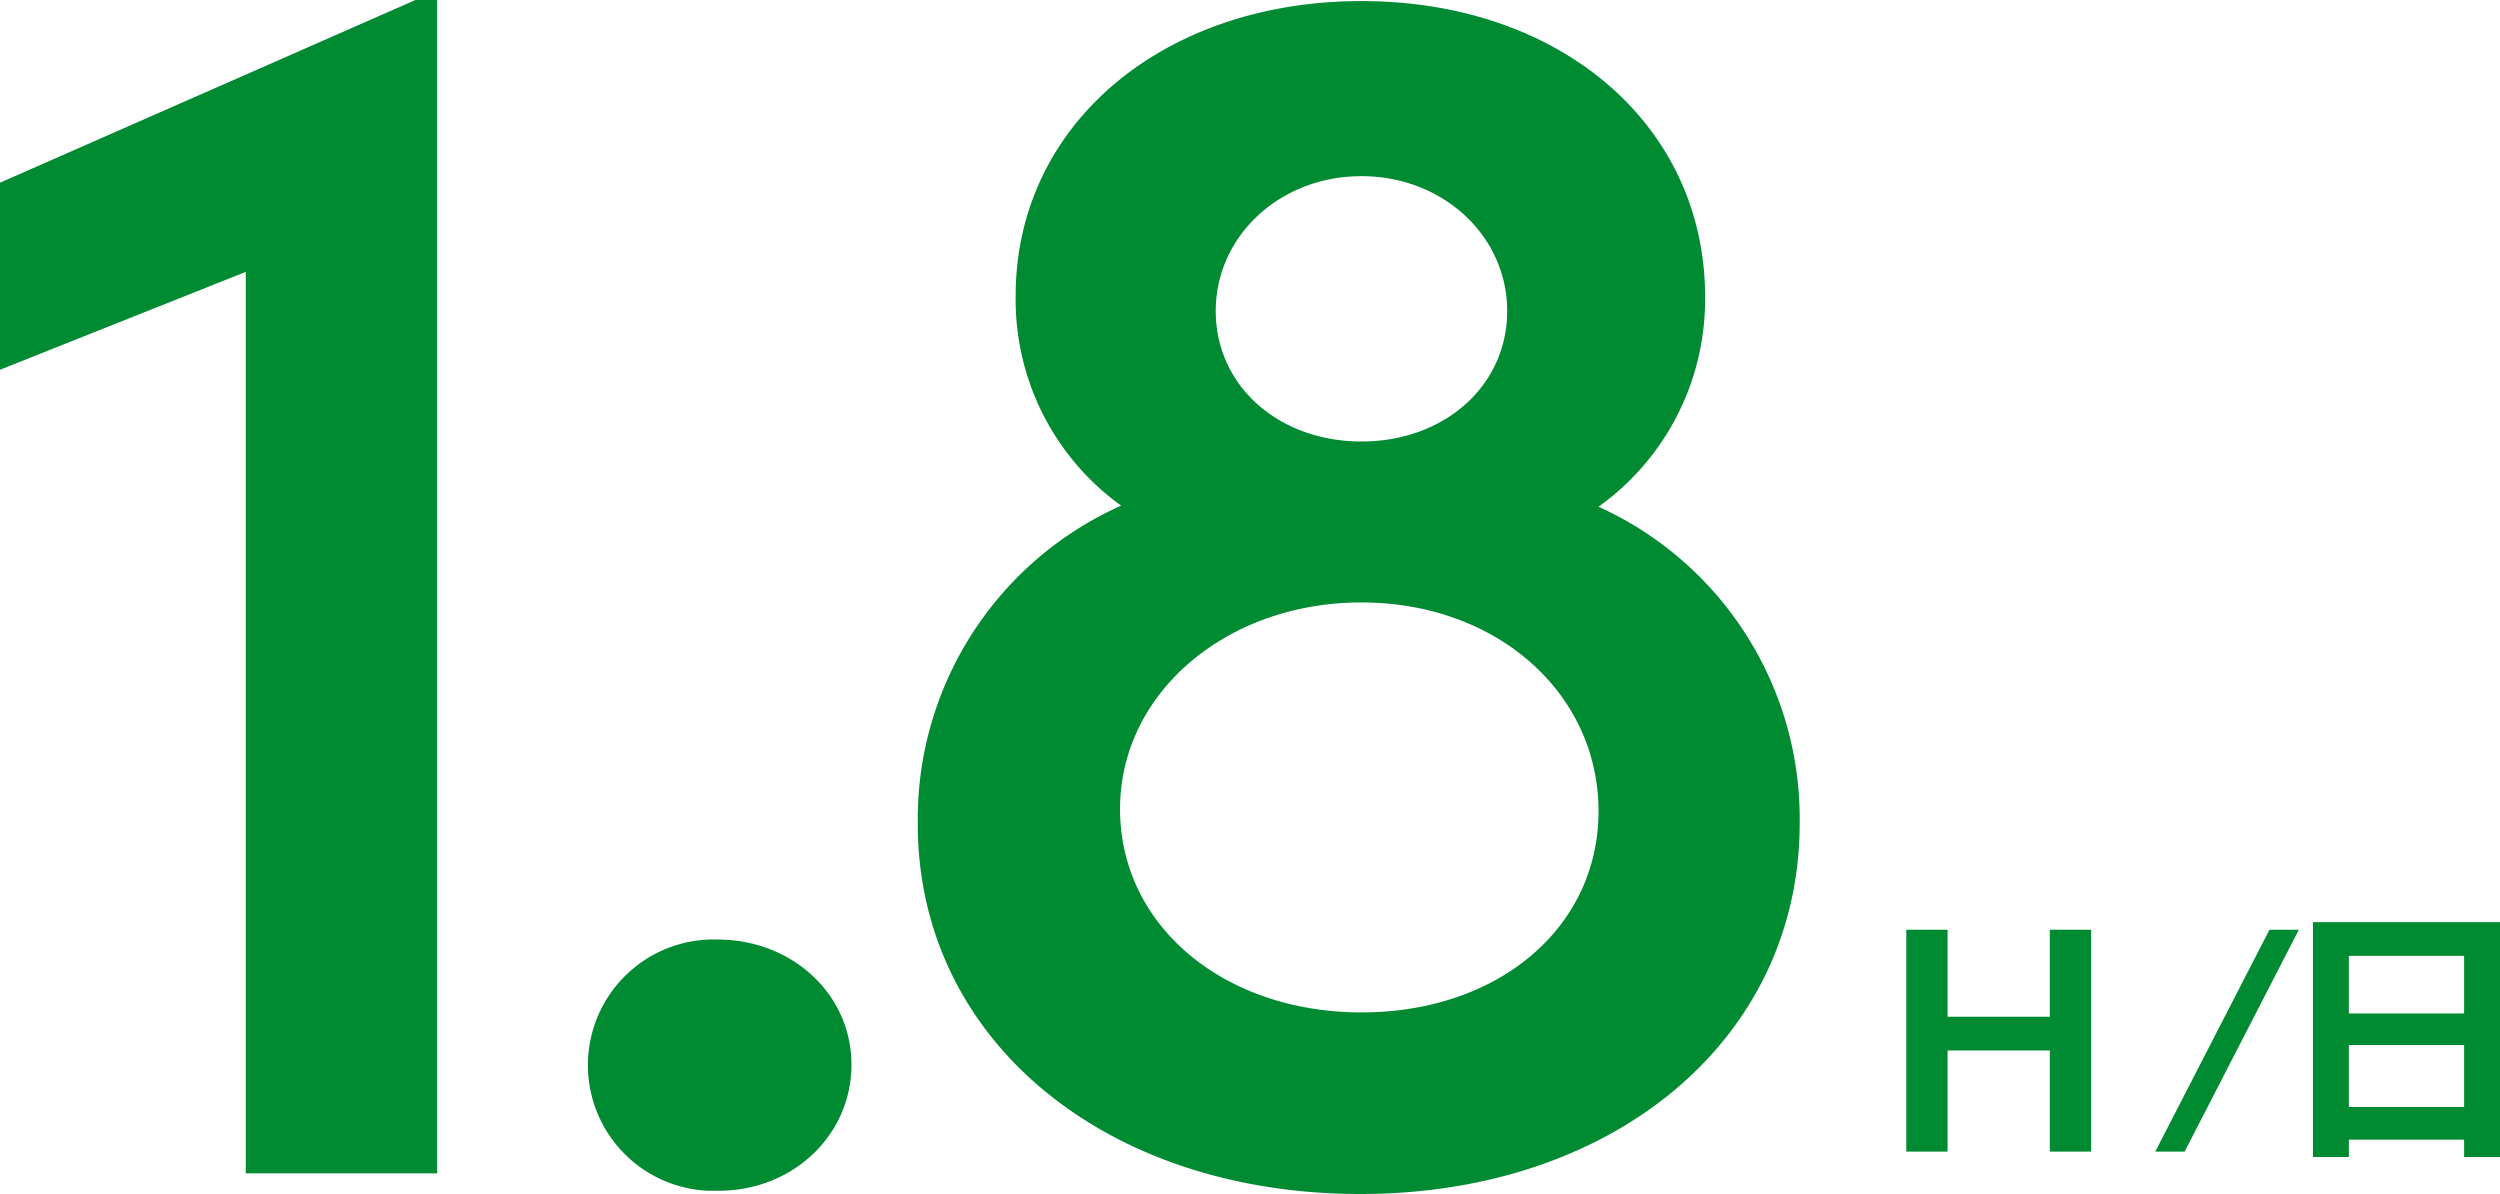
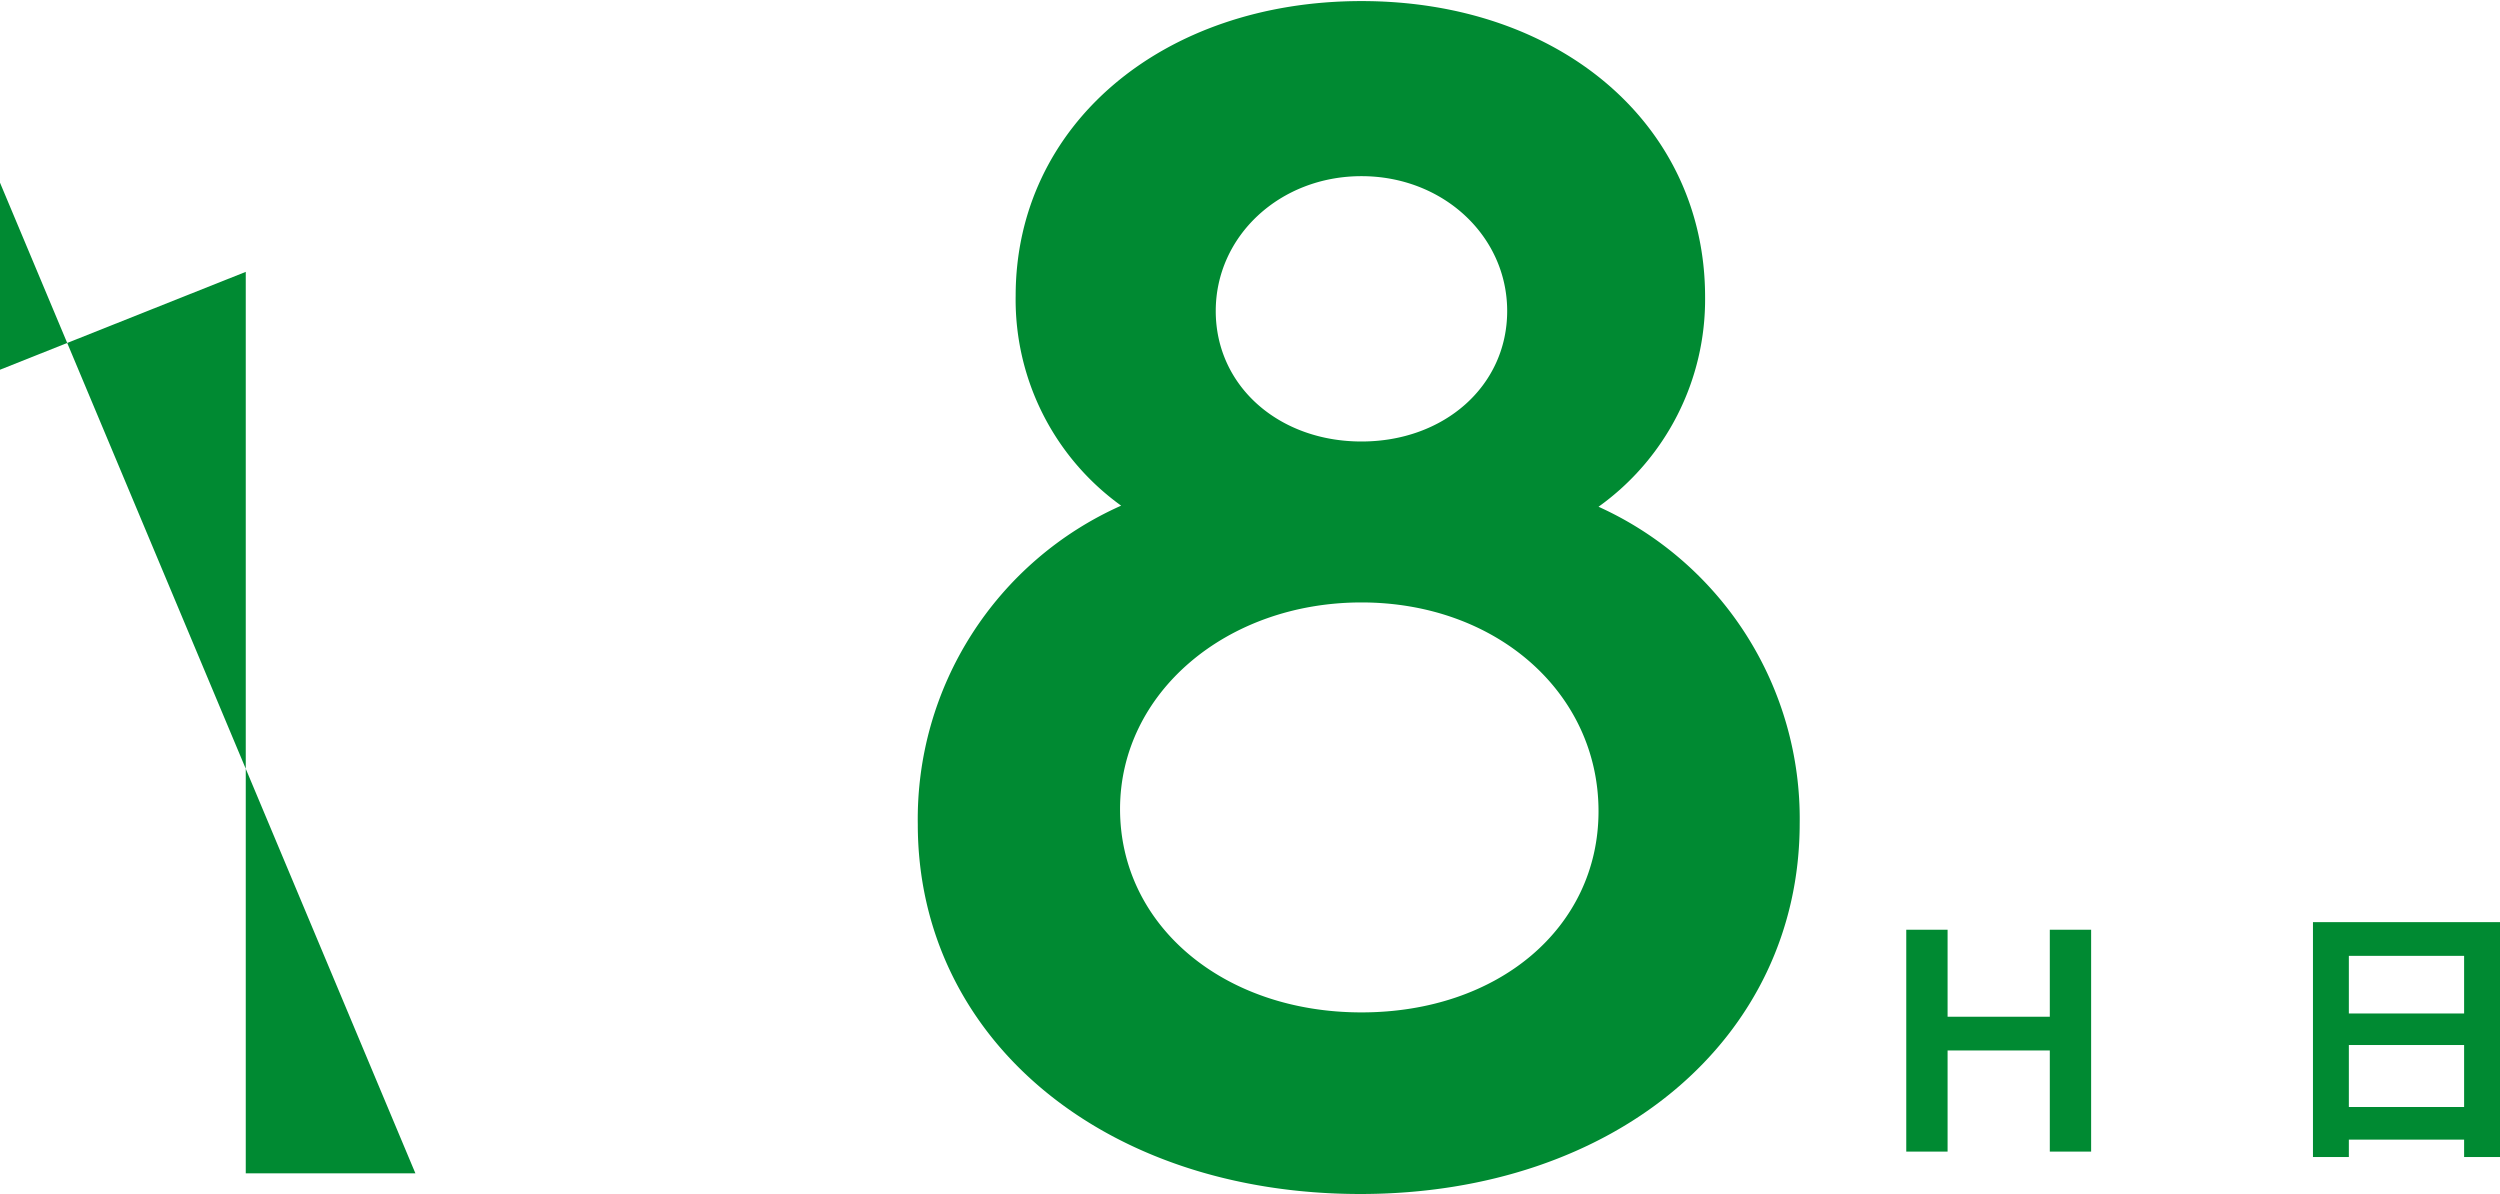
<svg xmlns="http://www.w3.org/2000/svg" id="レイヤー_2_1_" width="229.9" height="109.8" viewBox="0 0 229.9 109.8">
  <g id="レイヤー_1-2">
    <g id="グループ_1524" data-name="グループ 1524">
      <g id="グループ_1522" data-name="グループ 1522">
        <path id="パス_5267" data-name="パス 5267" d="M188.5,105.9V96.6h-9.4v9.3h-3.8V85.5h3.8v8h9.4v-8h3.8v20.4Z" fill="#008a32" />
      </g>
      <g id="グループ_1523" data-name="グループ 1523">
-         <path id="パス_5268" data-name="パス 5268" d="M200.9,105.9h-2.7l10.5-20.4h2.7Z" fill="#008a32" />
        <path id="パス_5269" data-name="パス 5269" d="M226.6,106.3v-1.5H216v1.6h-3.3V84.8h17.2v21.6h-3.3Zm0-18.4H216v5.3h10.6Zm0,8.2H216v5.7h10.6Z" fill="#008a32" />
      </g>
    </g>
-     <path id="パス_5270" data-name="パス 5270" d="M0,16.8V34l22.6-9v82.9H40.2V0h-2Z" fill="#008a32" />
-     <path id="パス_5271" data-name="パス 5271" d="M66,86.4a11.559,11.559,0,0,0-.9,23.1h1c6.8,0,12.2-5.1,12.2-11.6S72.8,86.4,66,86.4Z" fill="#008a32" />
+     <path id="パス_5270" data-name="パス 5270" d="M0,16.8V34l22.6-9v82.9H40.2h-2Z" fill="#008a32" />
    <path id="パス_5272" data-name="パス 5272" d="M147,46.6a23.427,23.427,0,0,0,9.8-19.3C156.8,11.5,143.5.1,125.2.1S93.4,11.5,93.4,27.2a23.335,23.335,0,0,0,9.7,19.3A31.549,31.549,0,0,0,84.4,75.8c0,19.7,17.1,34,40.7,34,23.4,0,40.4-14.3,40.4-34.1A31.489,31.489,0,0,0,147,46.6ZM125.2,93.1c-12.7,0-22.2-8-22.2-18.7s9.8-19,22.2-19S147,63.7,147,74.6C147,85.3,137.8,93.1,125.2,93.1Zm0-52.5c-7.6,0-13.4-5.1-13.4-12s5.9-12.4,13.4-12.4,13.4,5.5,13.4,12.4S132.8,40.6,125.2,40.6Z" fill="#008a32" />
  </g>
</svg>